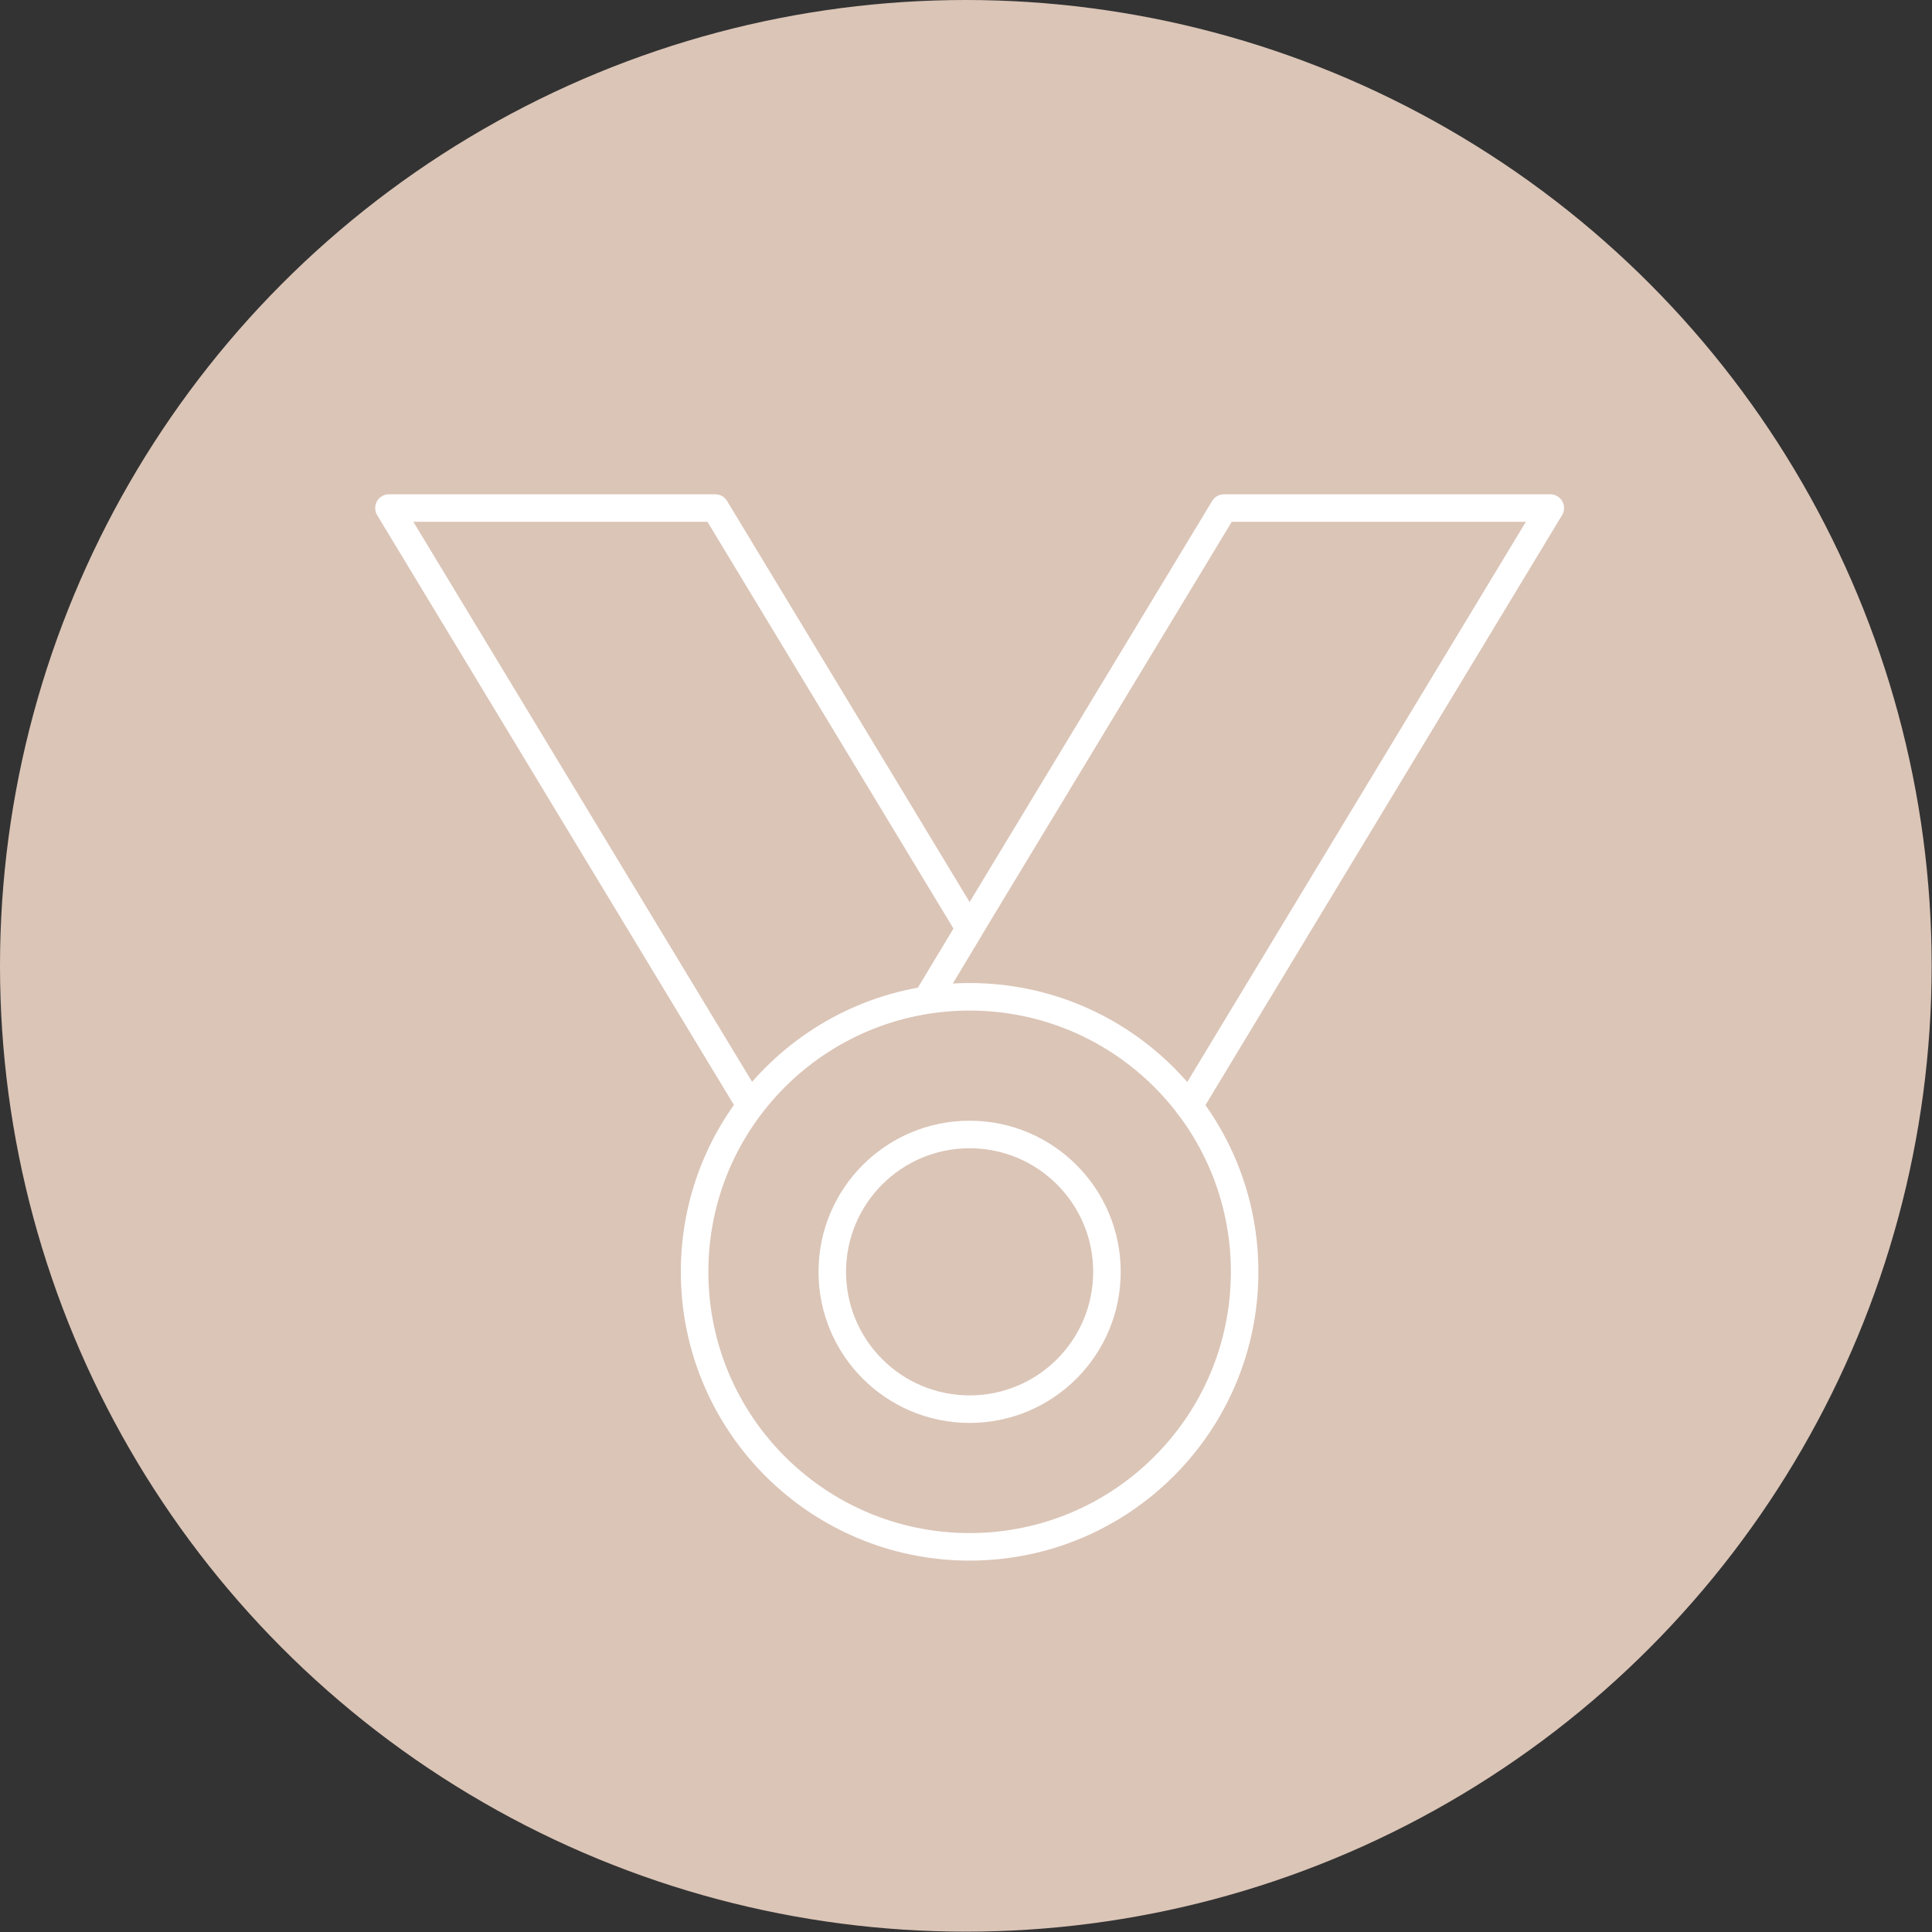
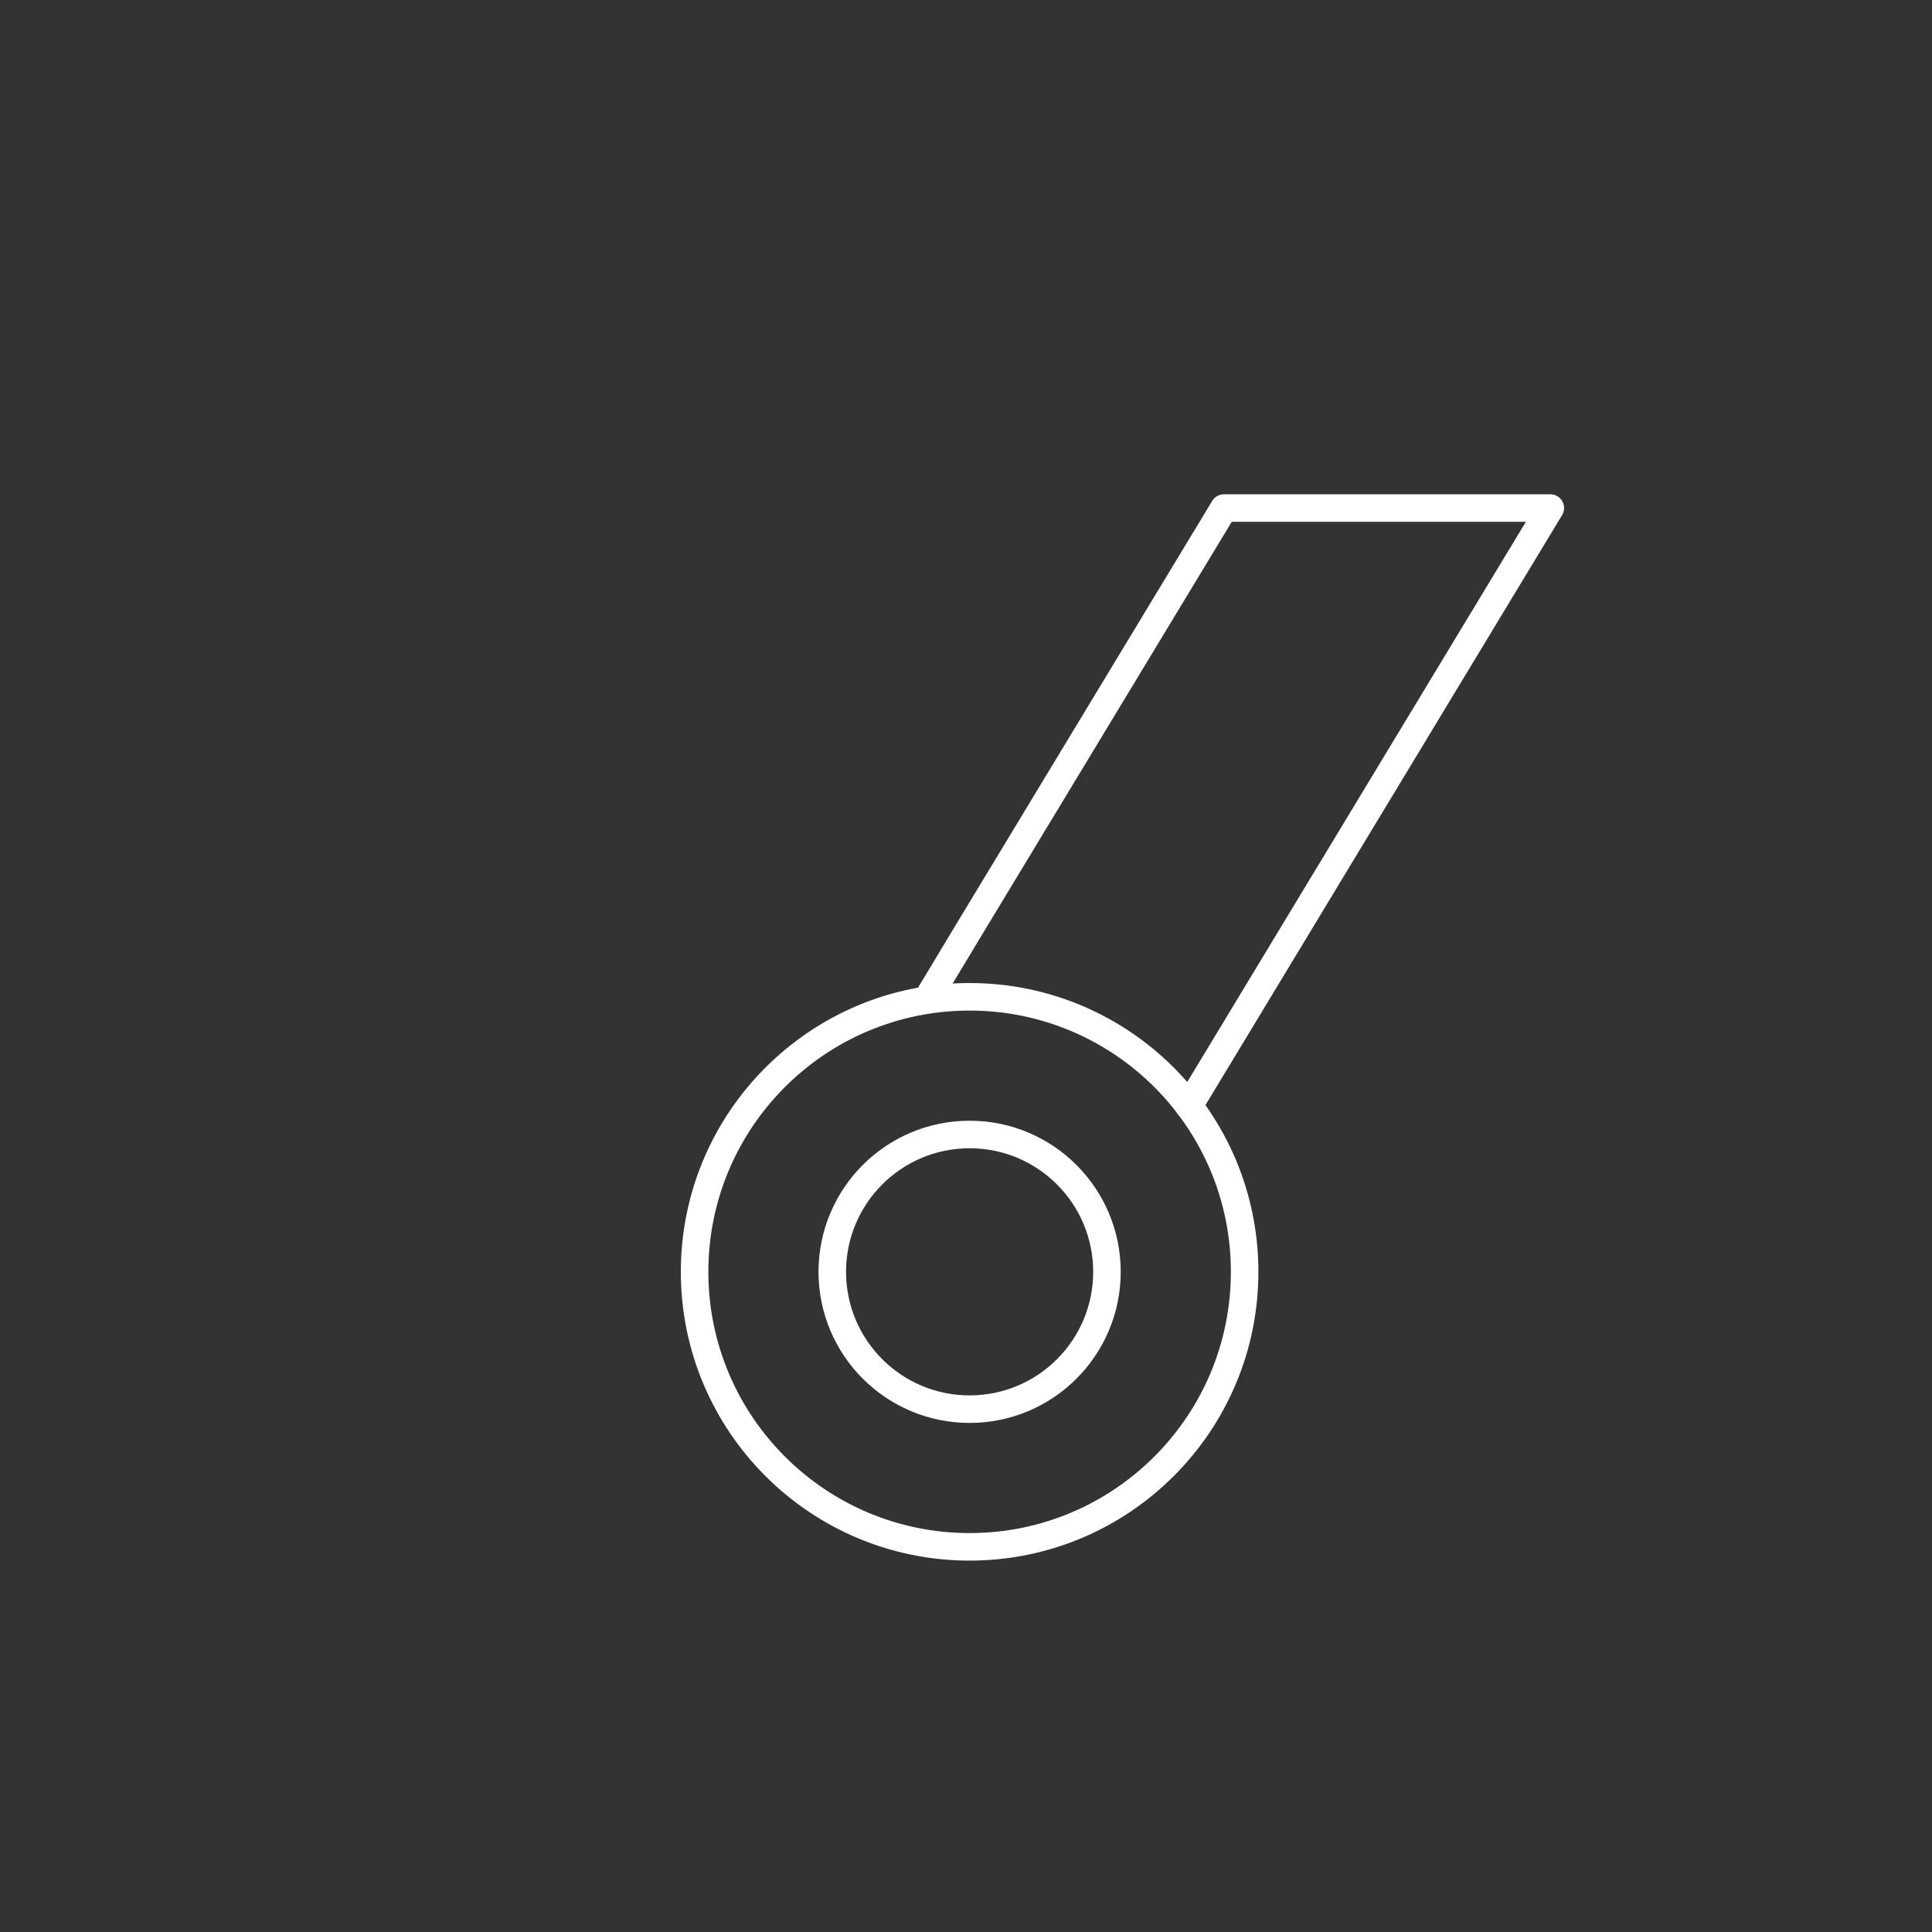
<svg xmlns="http://www.w3.org/2000/svg" width="19.8mm" height="19.8mm" viewBox="0 0 56.13 56.13">
  <rect x="0" y="0" width="56.13" height="56.13" fill="#333333" stroke="none" />
  <defs>
    <style>
      .cls-1 {
        fill: #dbc5b7;
      }

      .cls-2 {
        fill: none;
        stroke: #fff;
        stroke-linecap: round;
        stroke-linejoin: round;
        stroke-width: 0.8px;
      }
    </style>
  </defs>
  <g id="Ebene_2" data-name="Ebene 2">
    <g id="Icon">
      <g>
-         <circle class="cls-1" cx="28.06" cy="28.06" r="28.06" />
        <g>
          <g>
-             <polyline class="cls-2" points="21.74 32.02 11.3 14.76 20.78 14.76 28.17 26.98 26.93 29.04" />
            <polyline class="cls-2" points="26.93 29.04 28.17 26.98 35.56 14.76 45.04 14.76 34.54 32.13" />
          </g>
          <circle class="cls-2" cx="28.17" cy="36.95" r="7.99" />
          <circle class="cls-2" cx="28.17" cy="36.95" r="3.99" />
        </g>
      </g>
    </g>
  </g>
</svg>